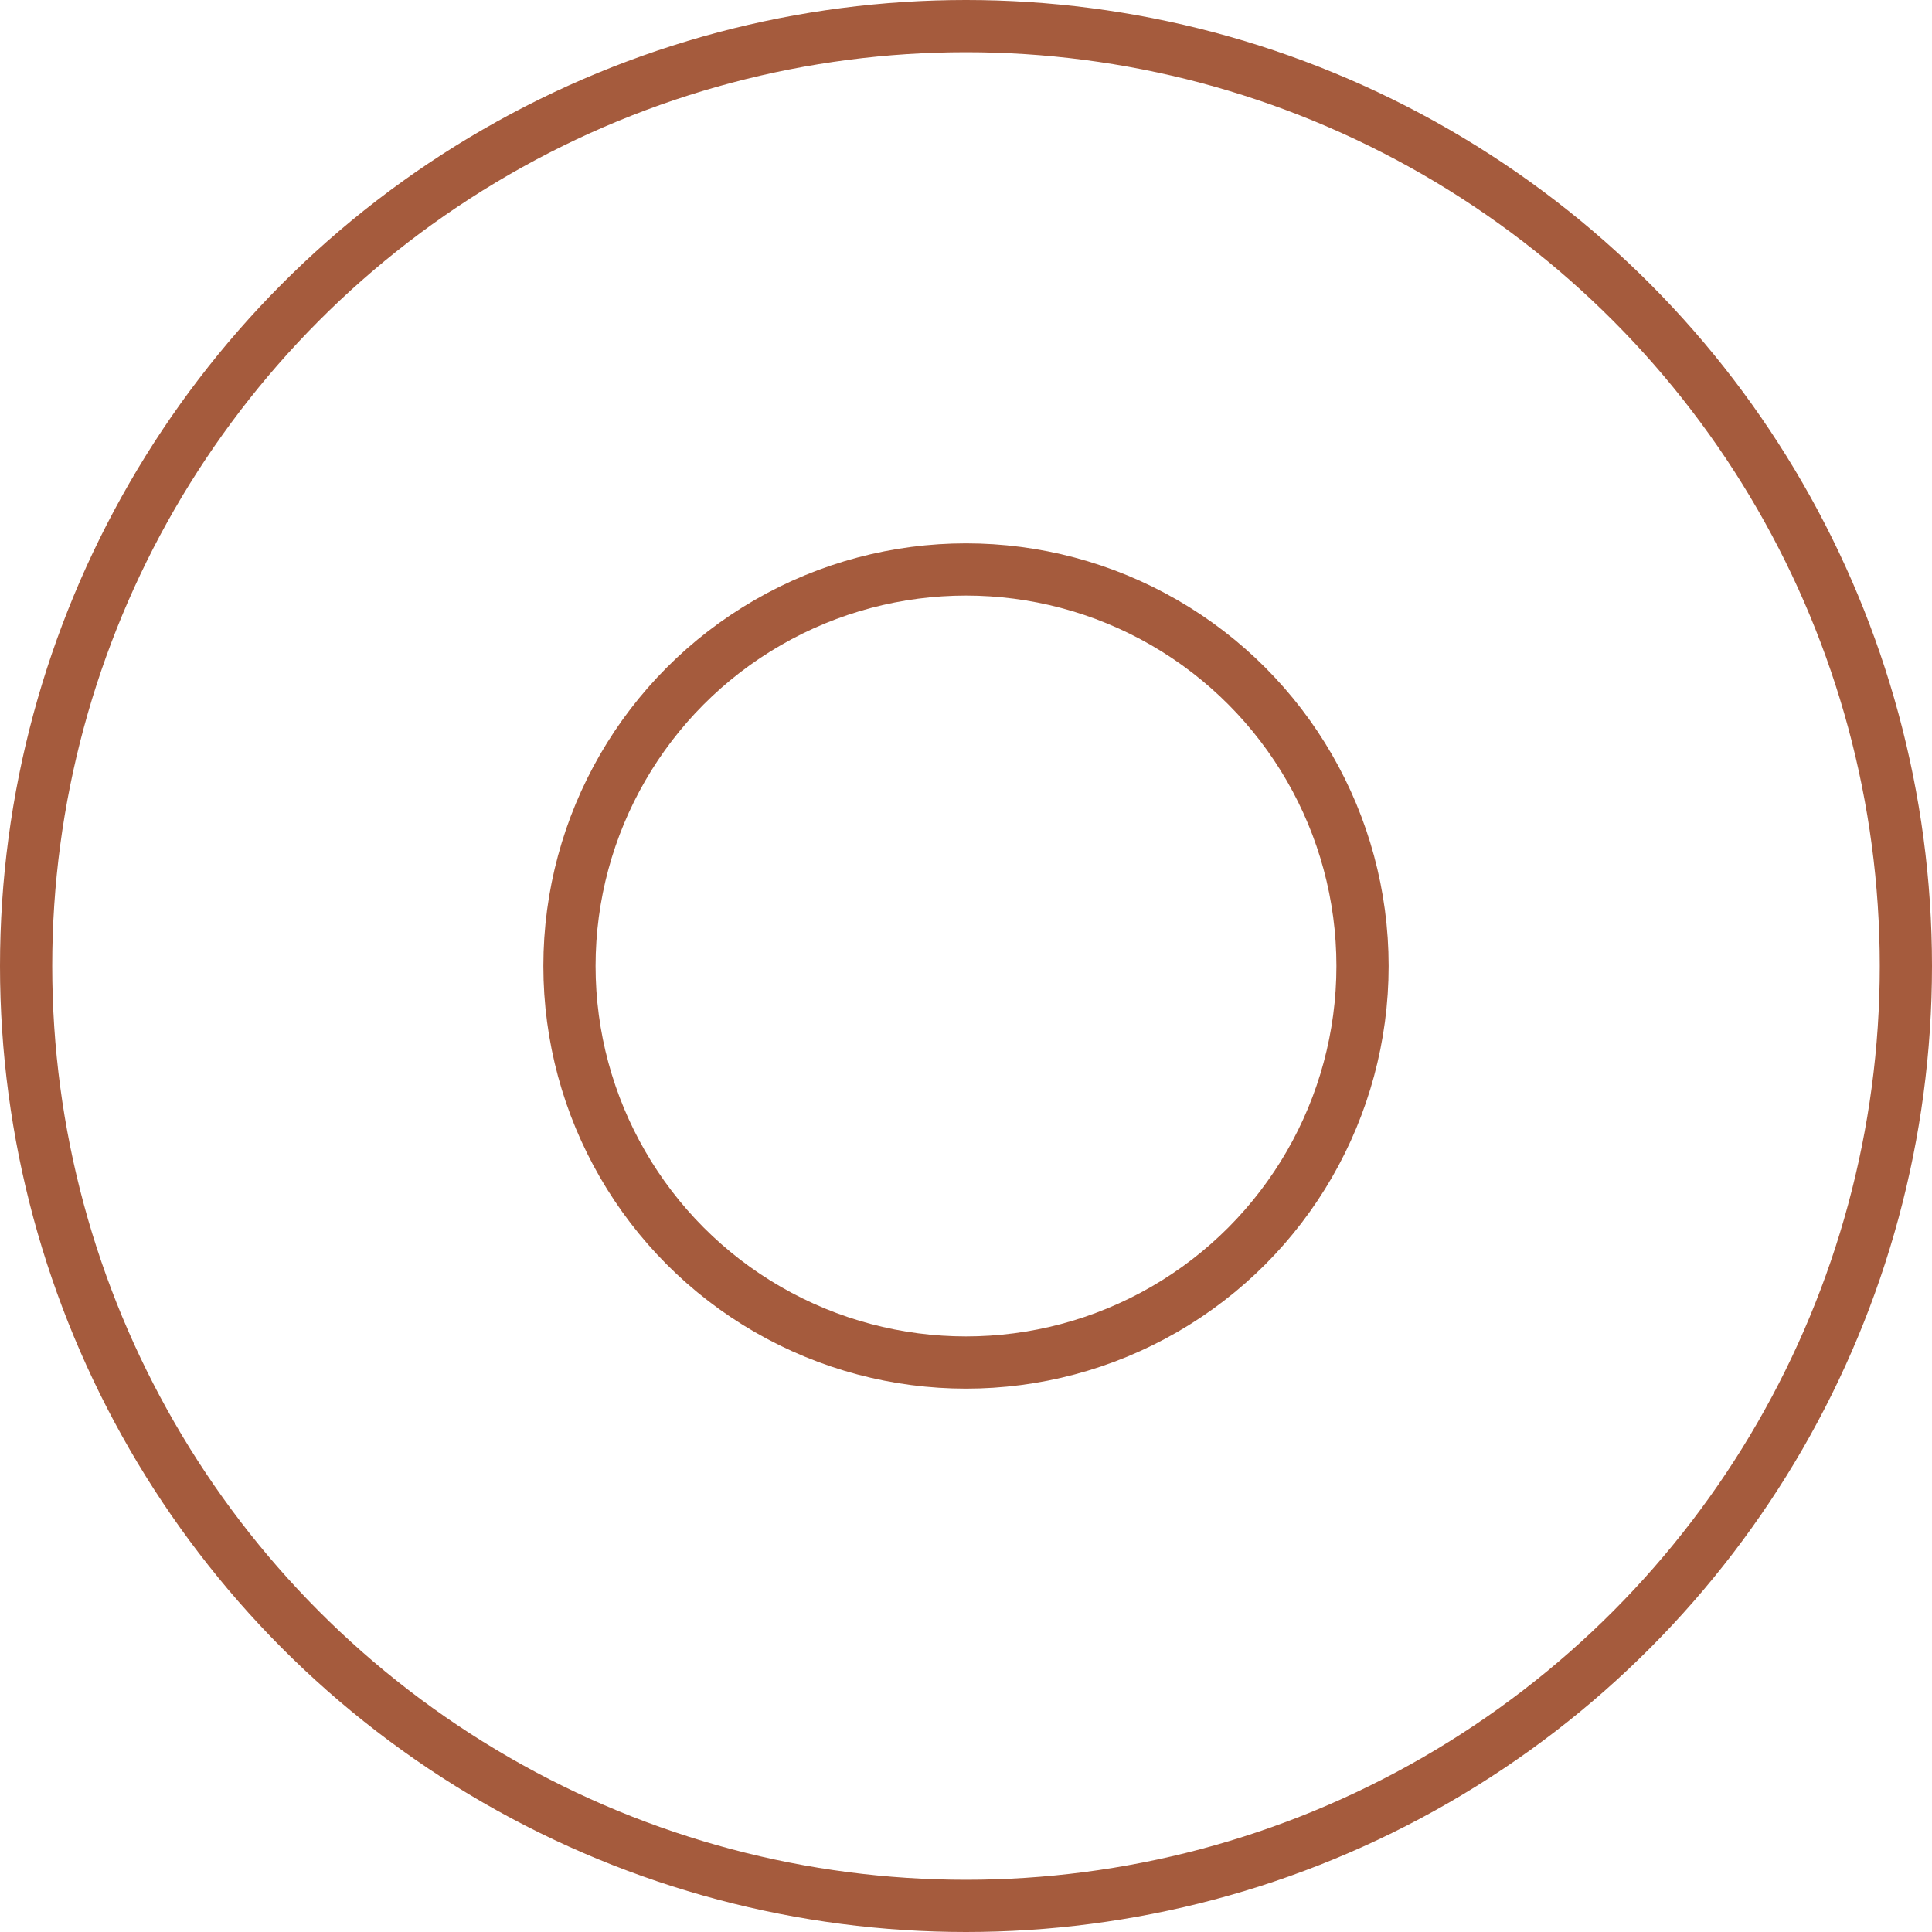
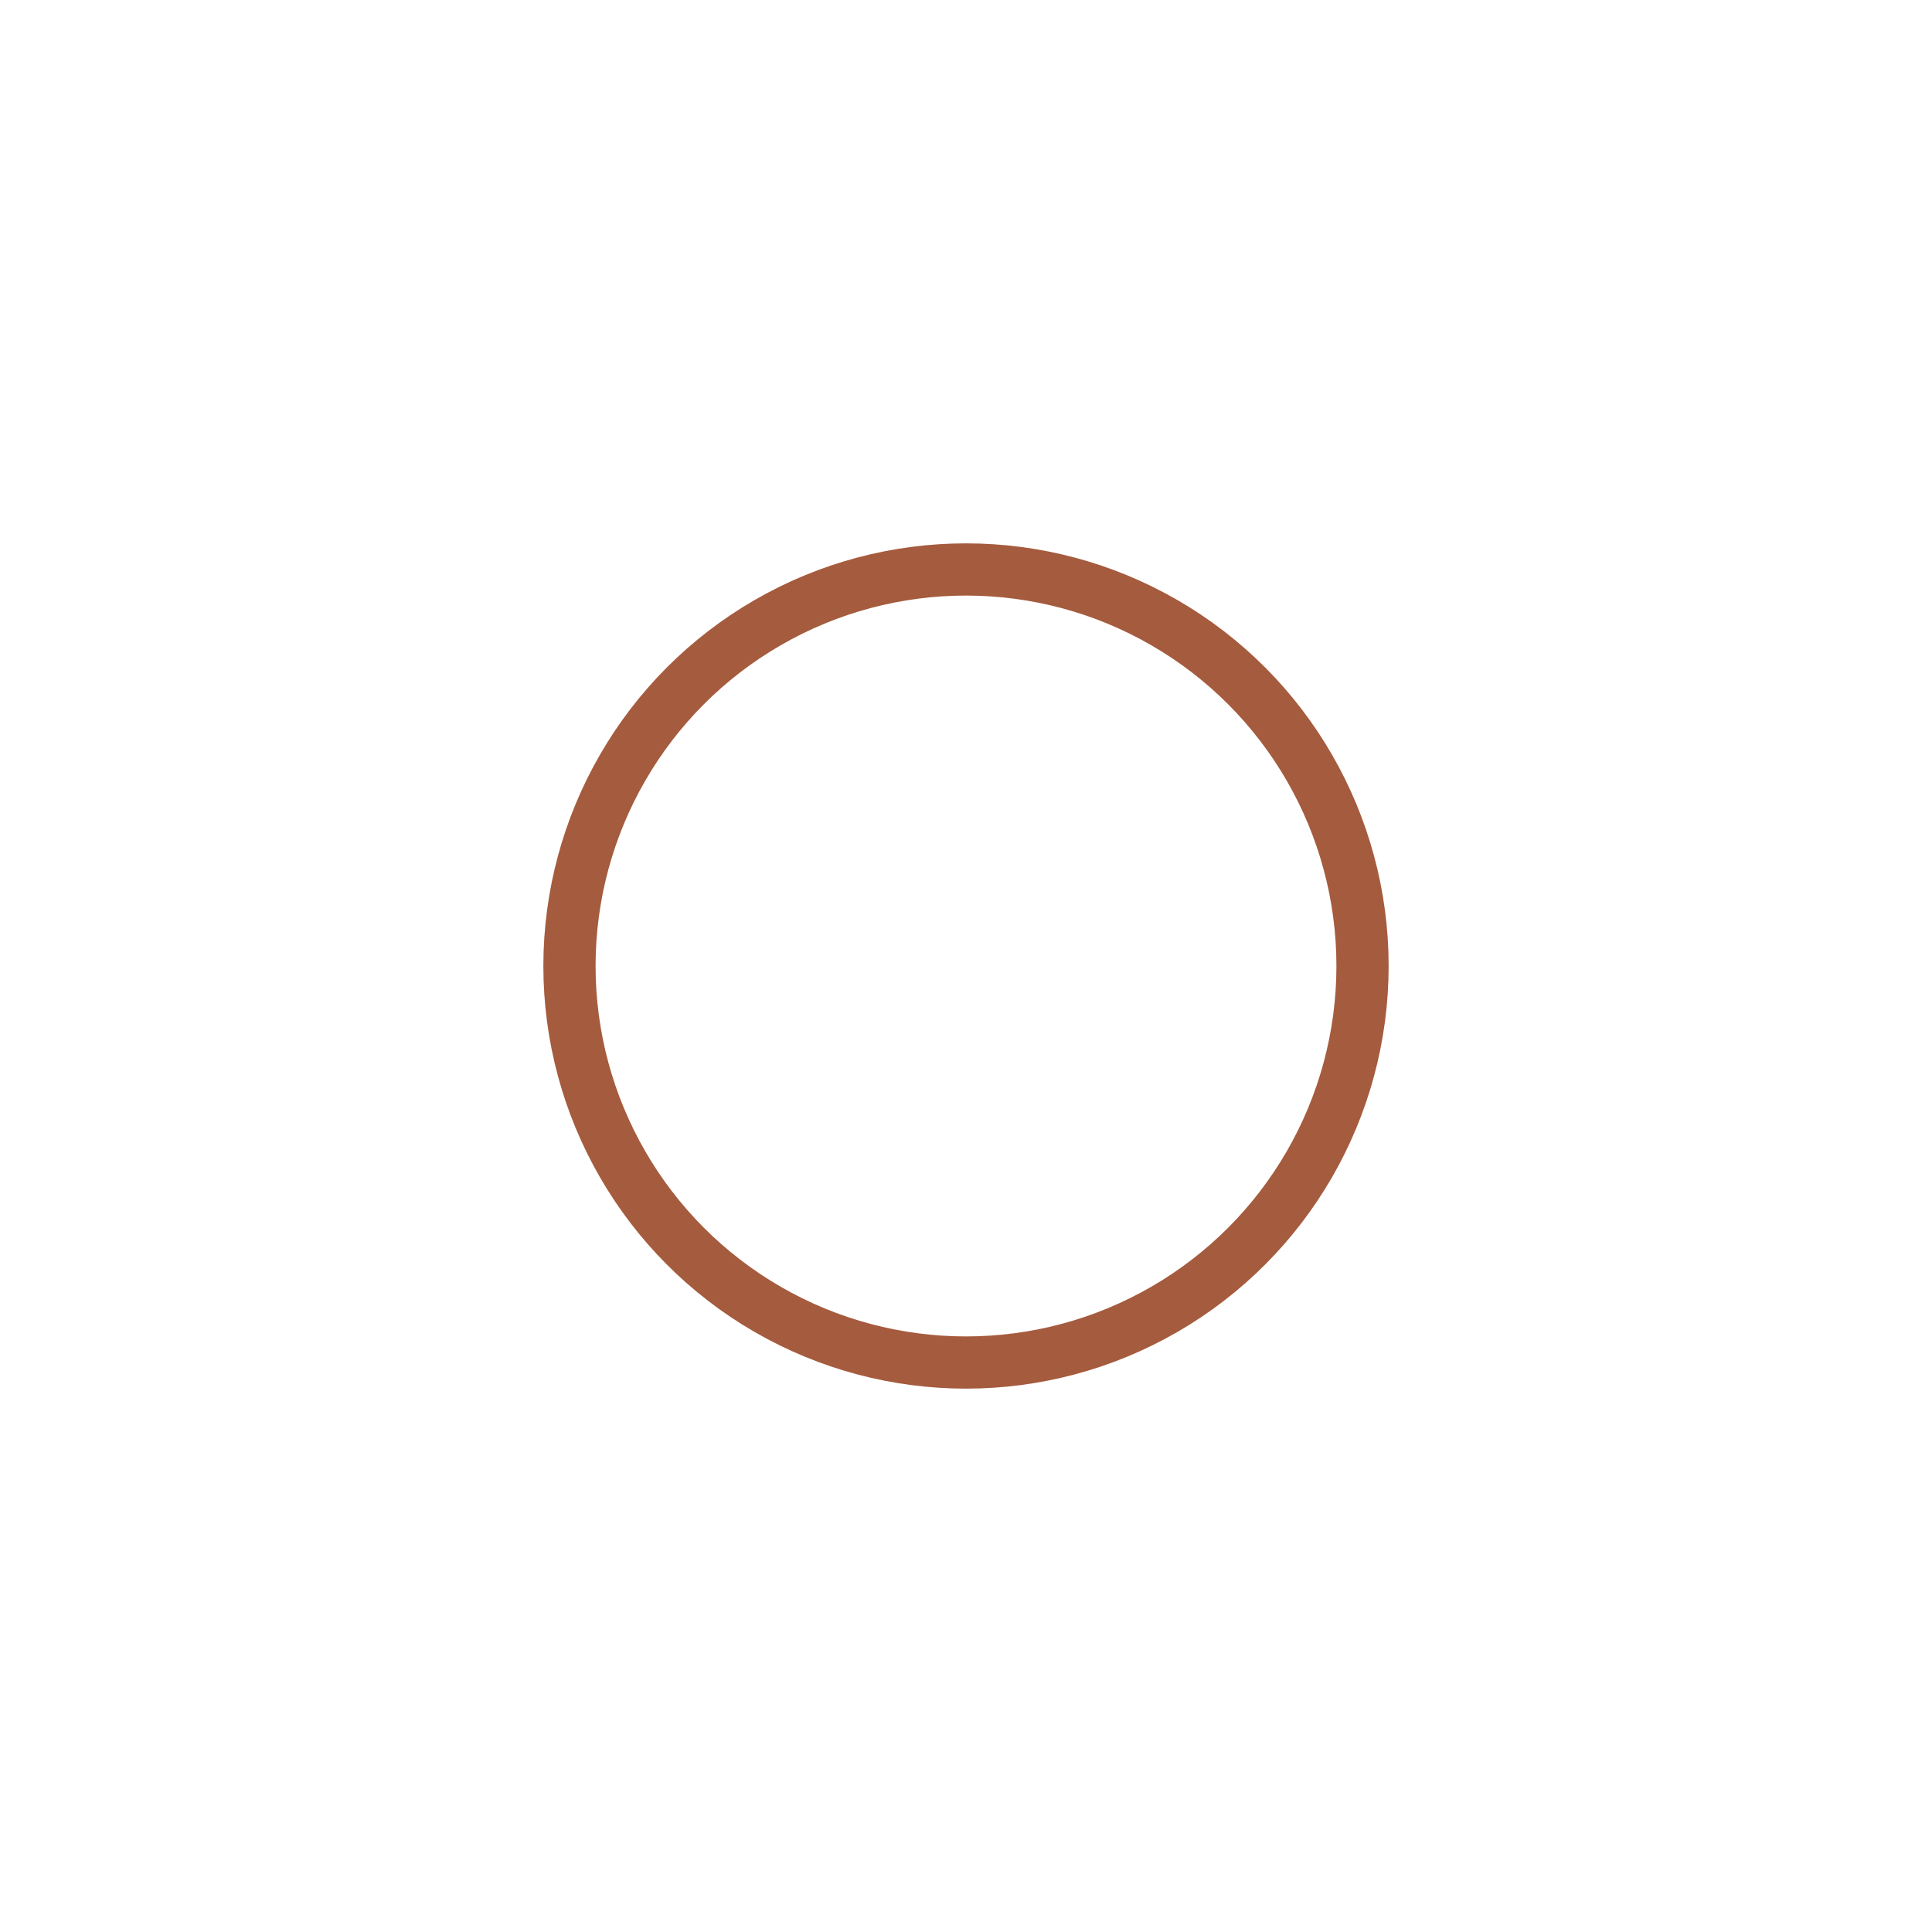
<svg xmlns="http://www.w3.org/2000/svg" width="74" height="74" viewBox="0 0 74 74" fill="none">
-   <circle cx="37" cy="37" r="36" stroke="#A55B3D" stroke-width="2" />
  <circle cx="37" cy="37" r="15.188" stroke="#A55B3D" stroke-width="2" />
</svg>